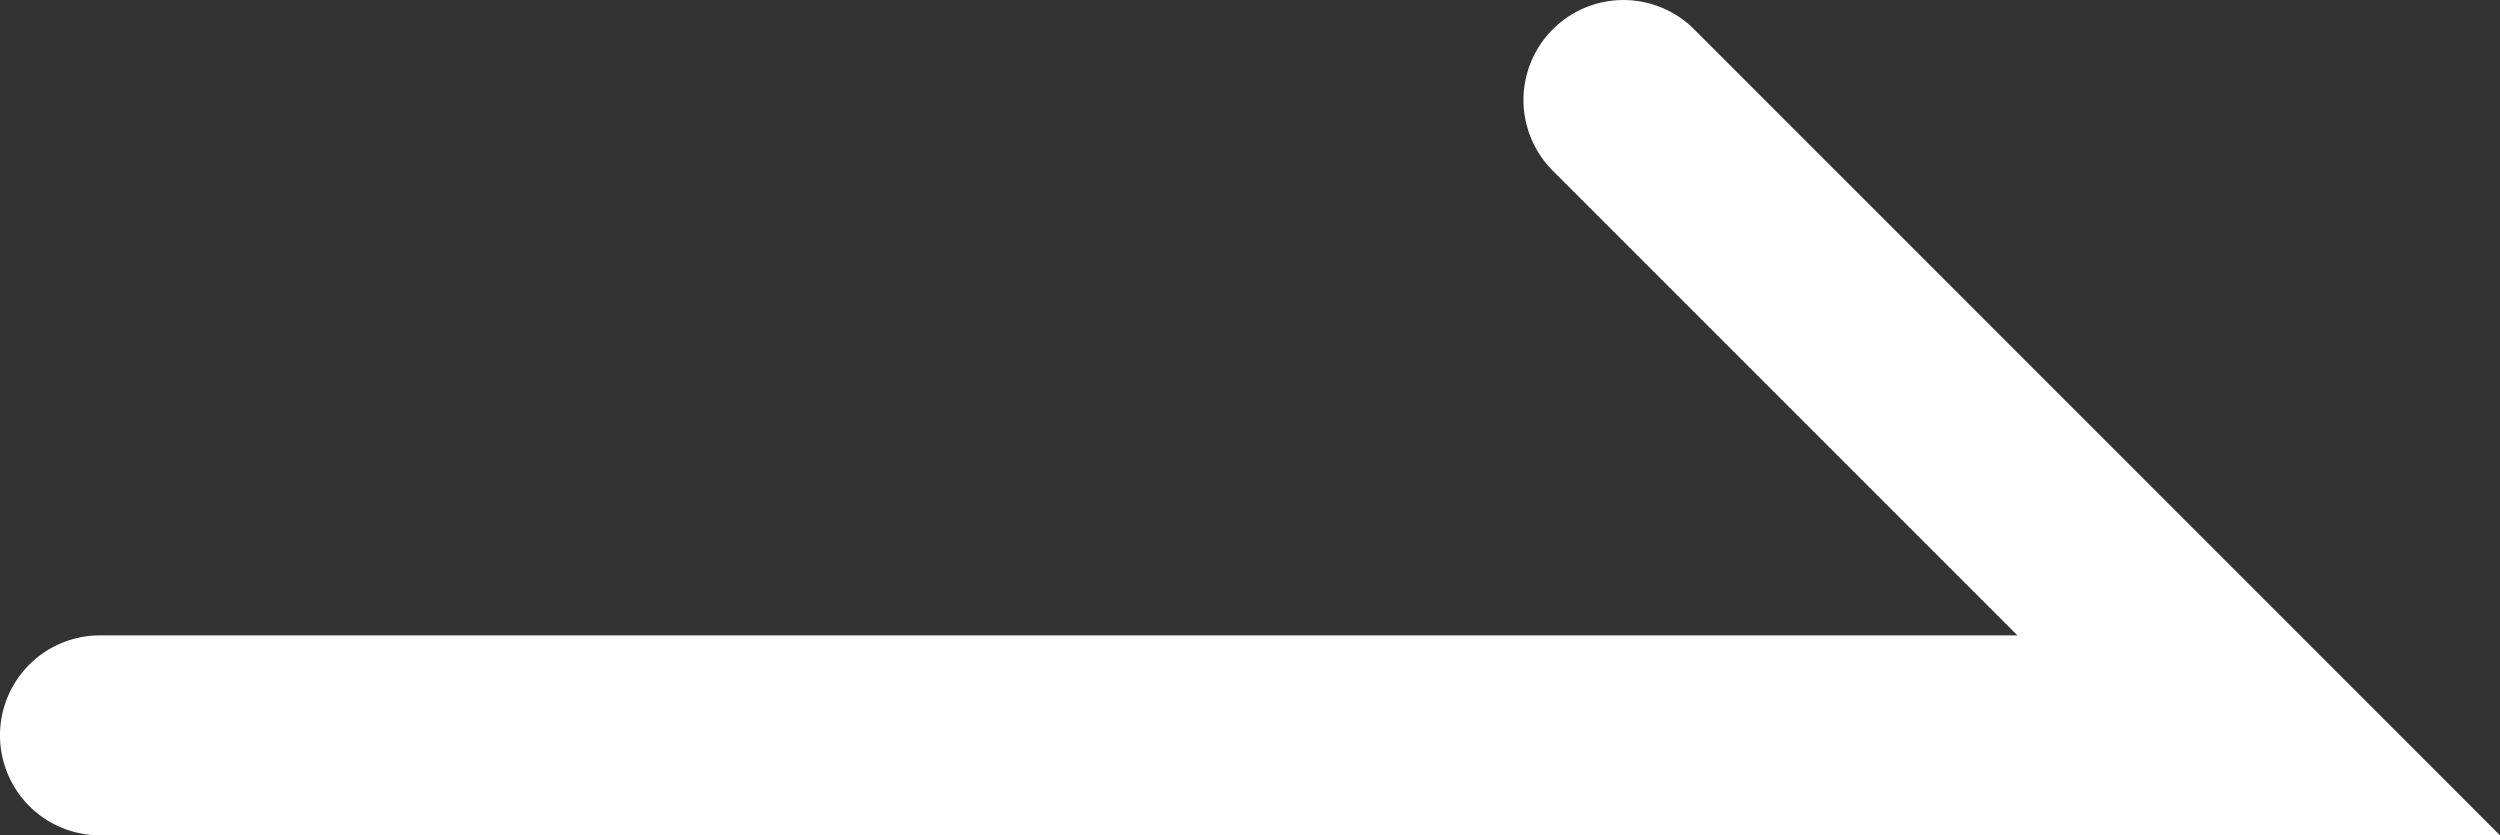
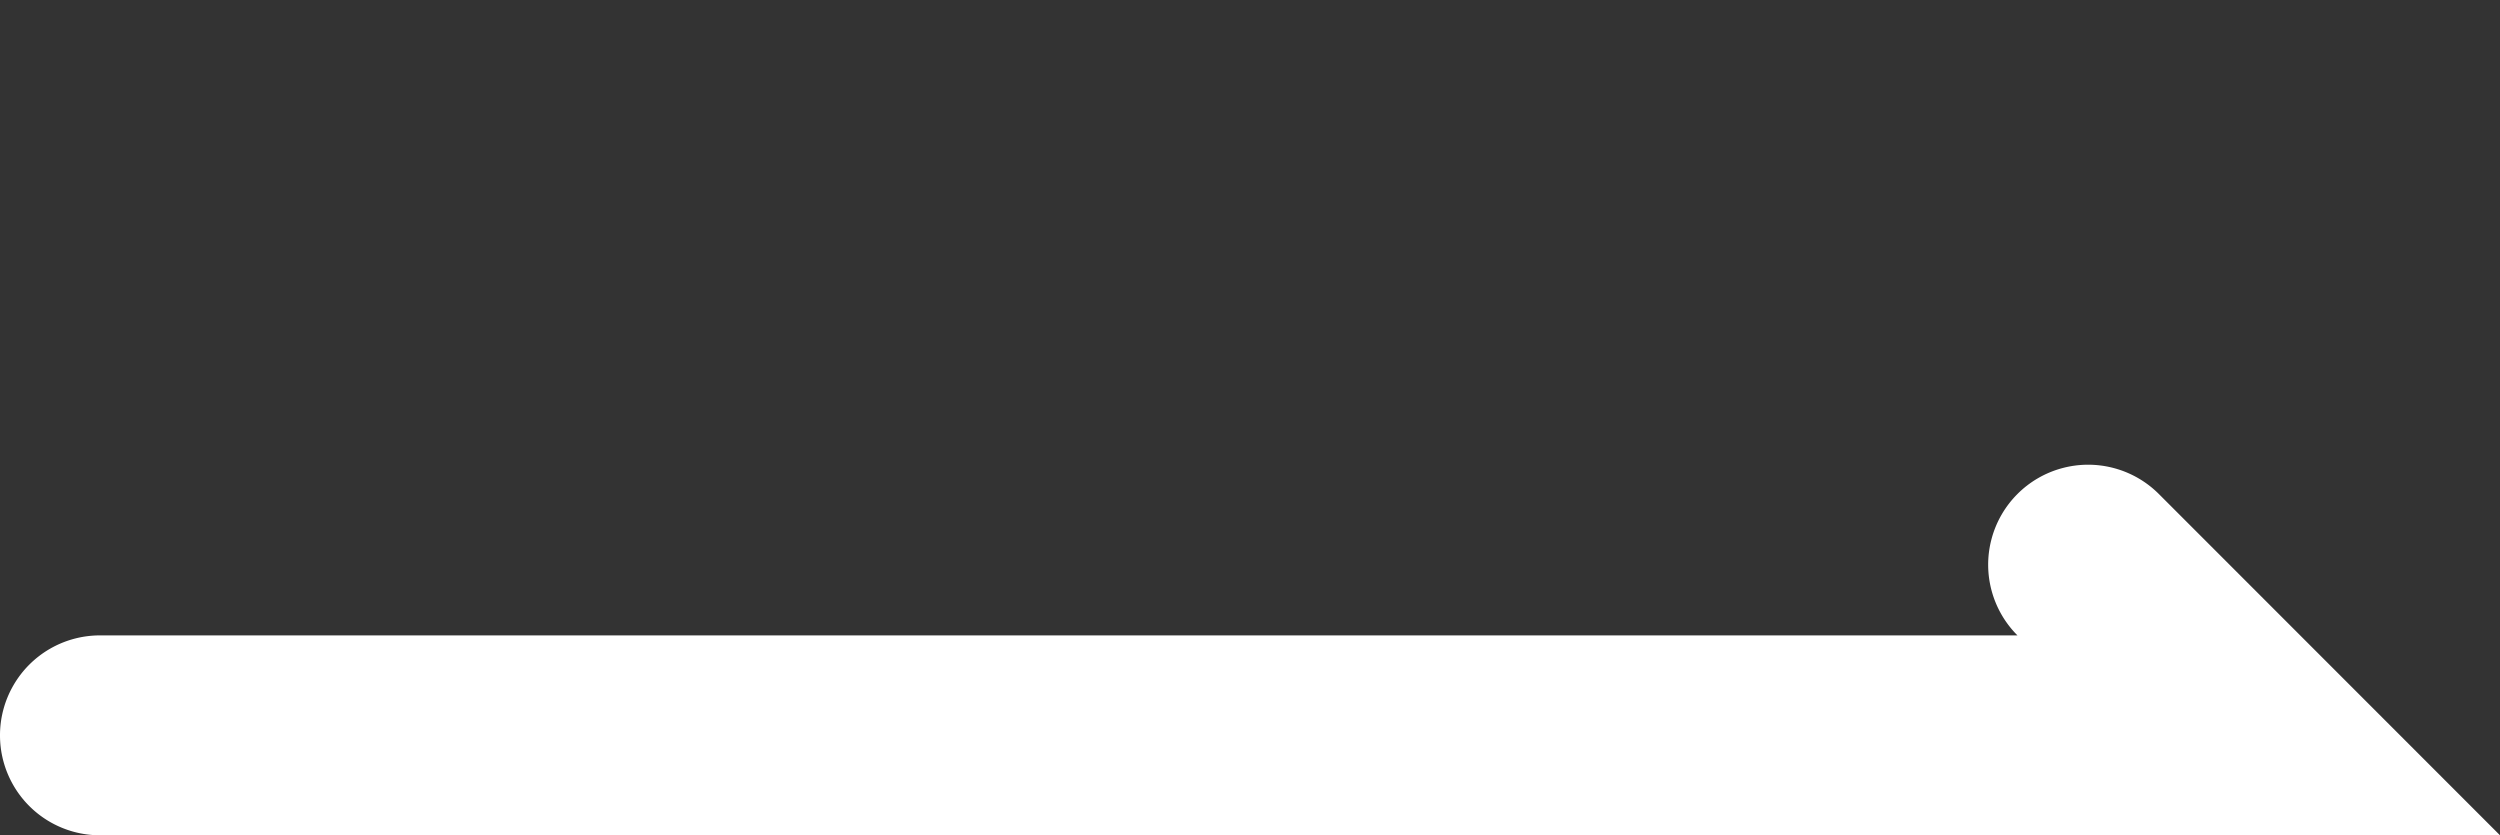
<svg xmlns="http://www.w3.org/2000/svg" width="18.76" height="6.268" viewBox="0 0 18.76 6.268">
  <rect x="0" y="0" width="18.76" height="6.268" fill="#333333" stroke="none" />
-   <path d="M4226.687,2138.331h-18.01a.75.75,0,0,1,0-1.5h14.389l-3.487-3.487a.75.75,0,0,1,1.061-1.061Z" transform="translate(-4207.927 -2132.063)" fill="#fff" />
+   <path d="M4226.687,2138.331h-18.01a.75.75,0,0,1,0-1.5h14.389a.75.75,0,0,1,1.061-1.061Z" transform="translate(-4207.927 -2132.063)" fill="#fff" />
</svg>